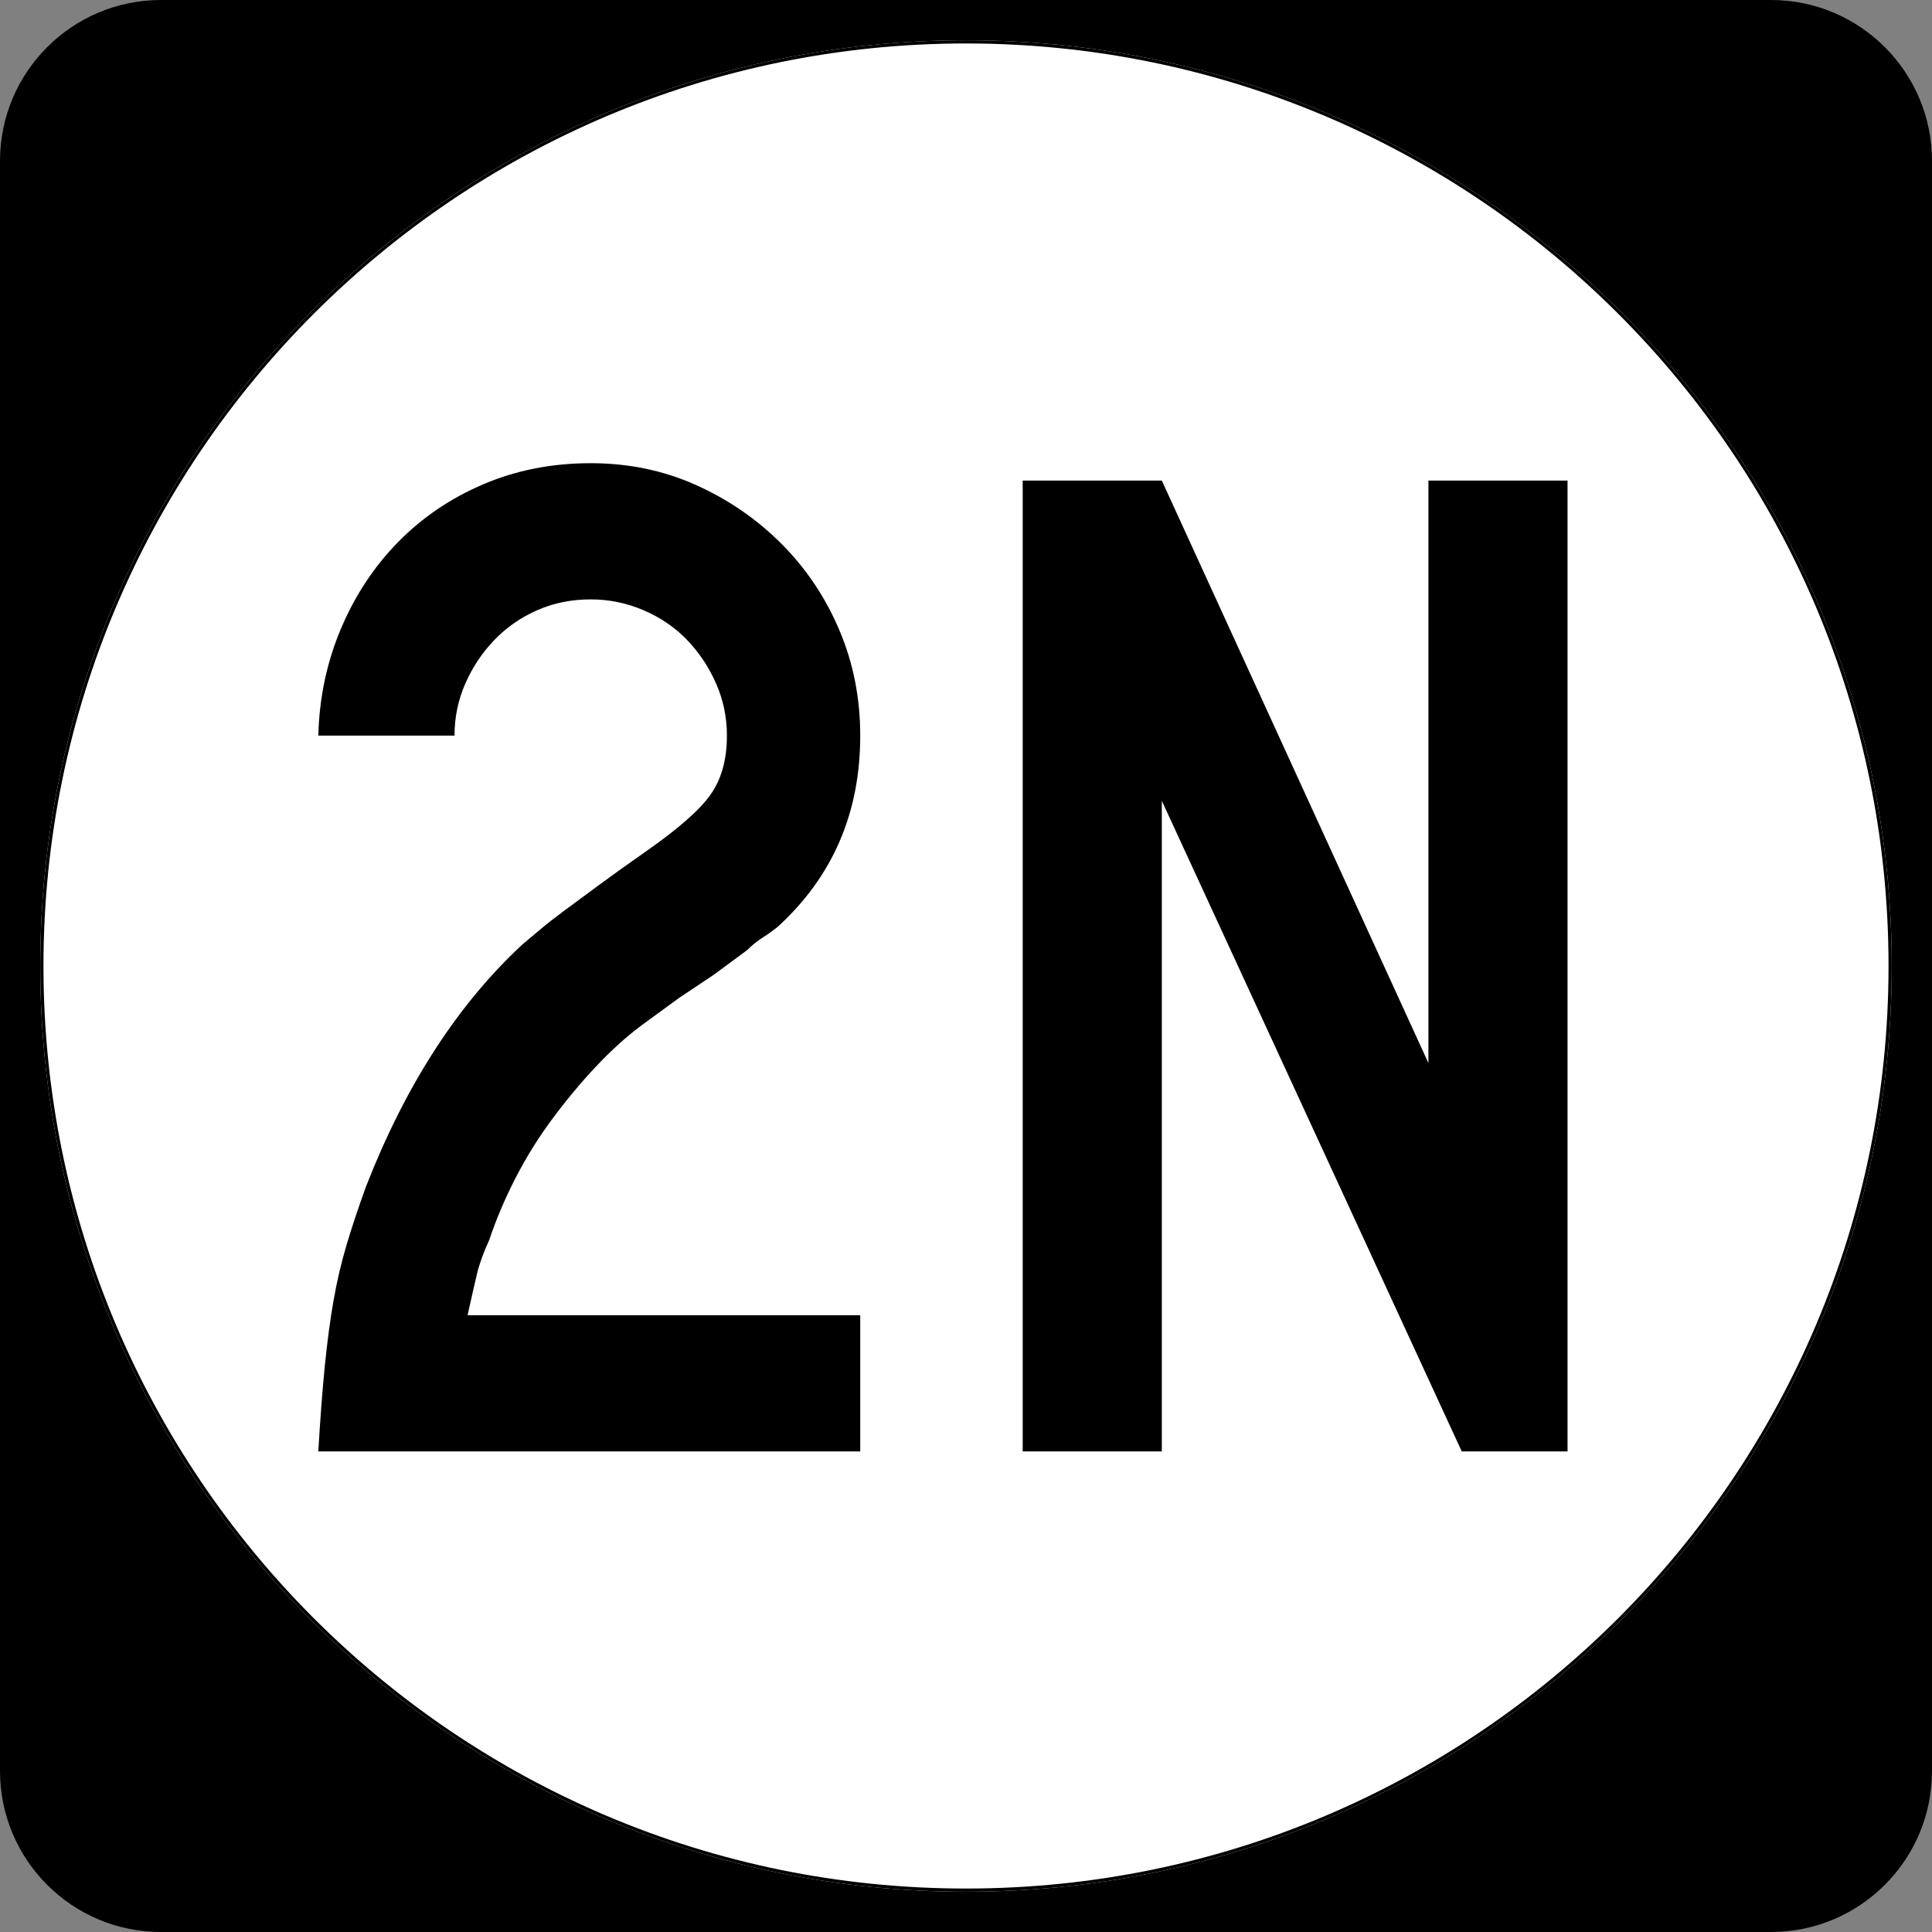
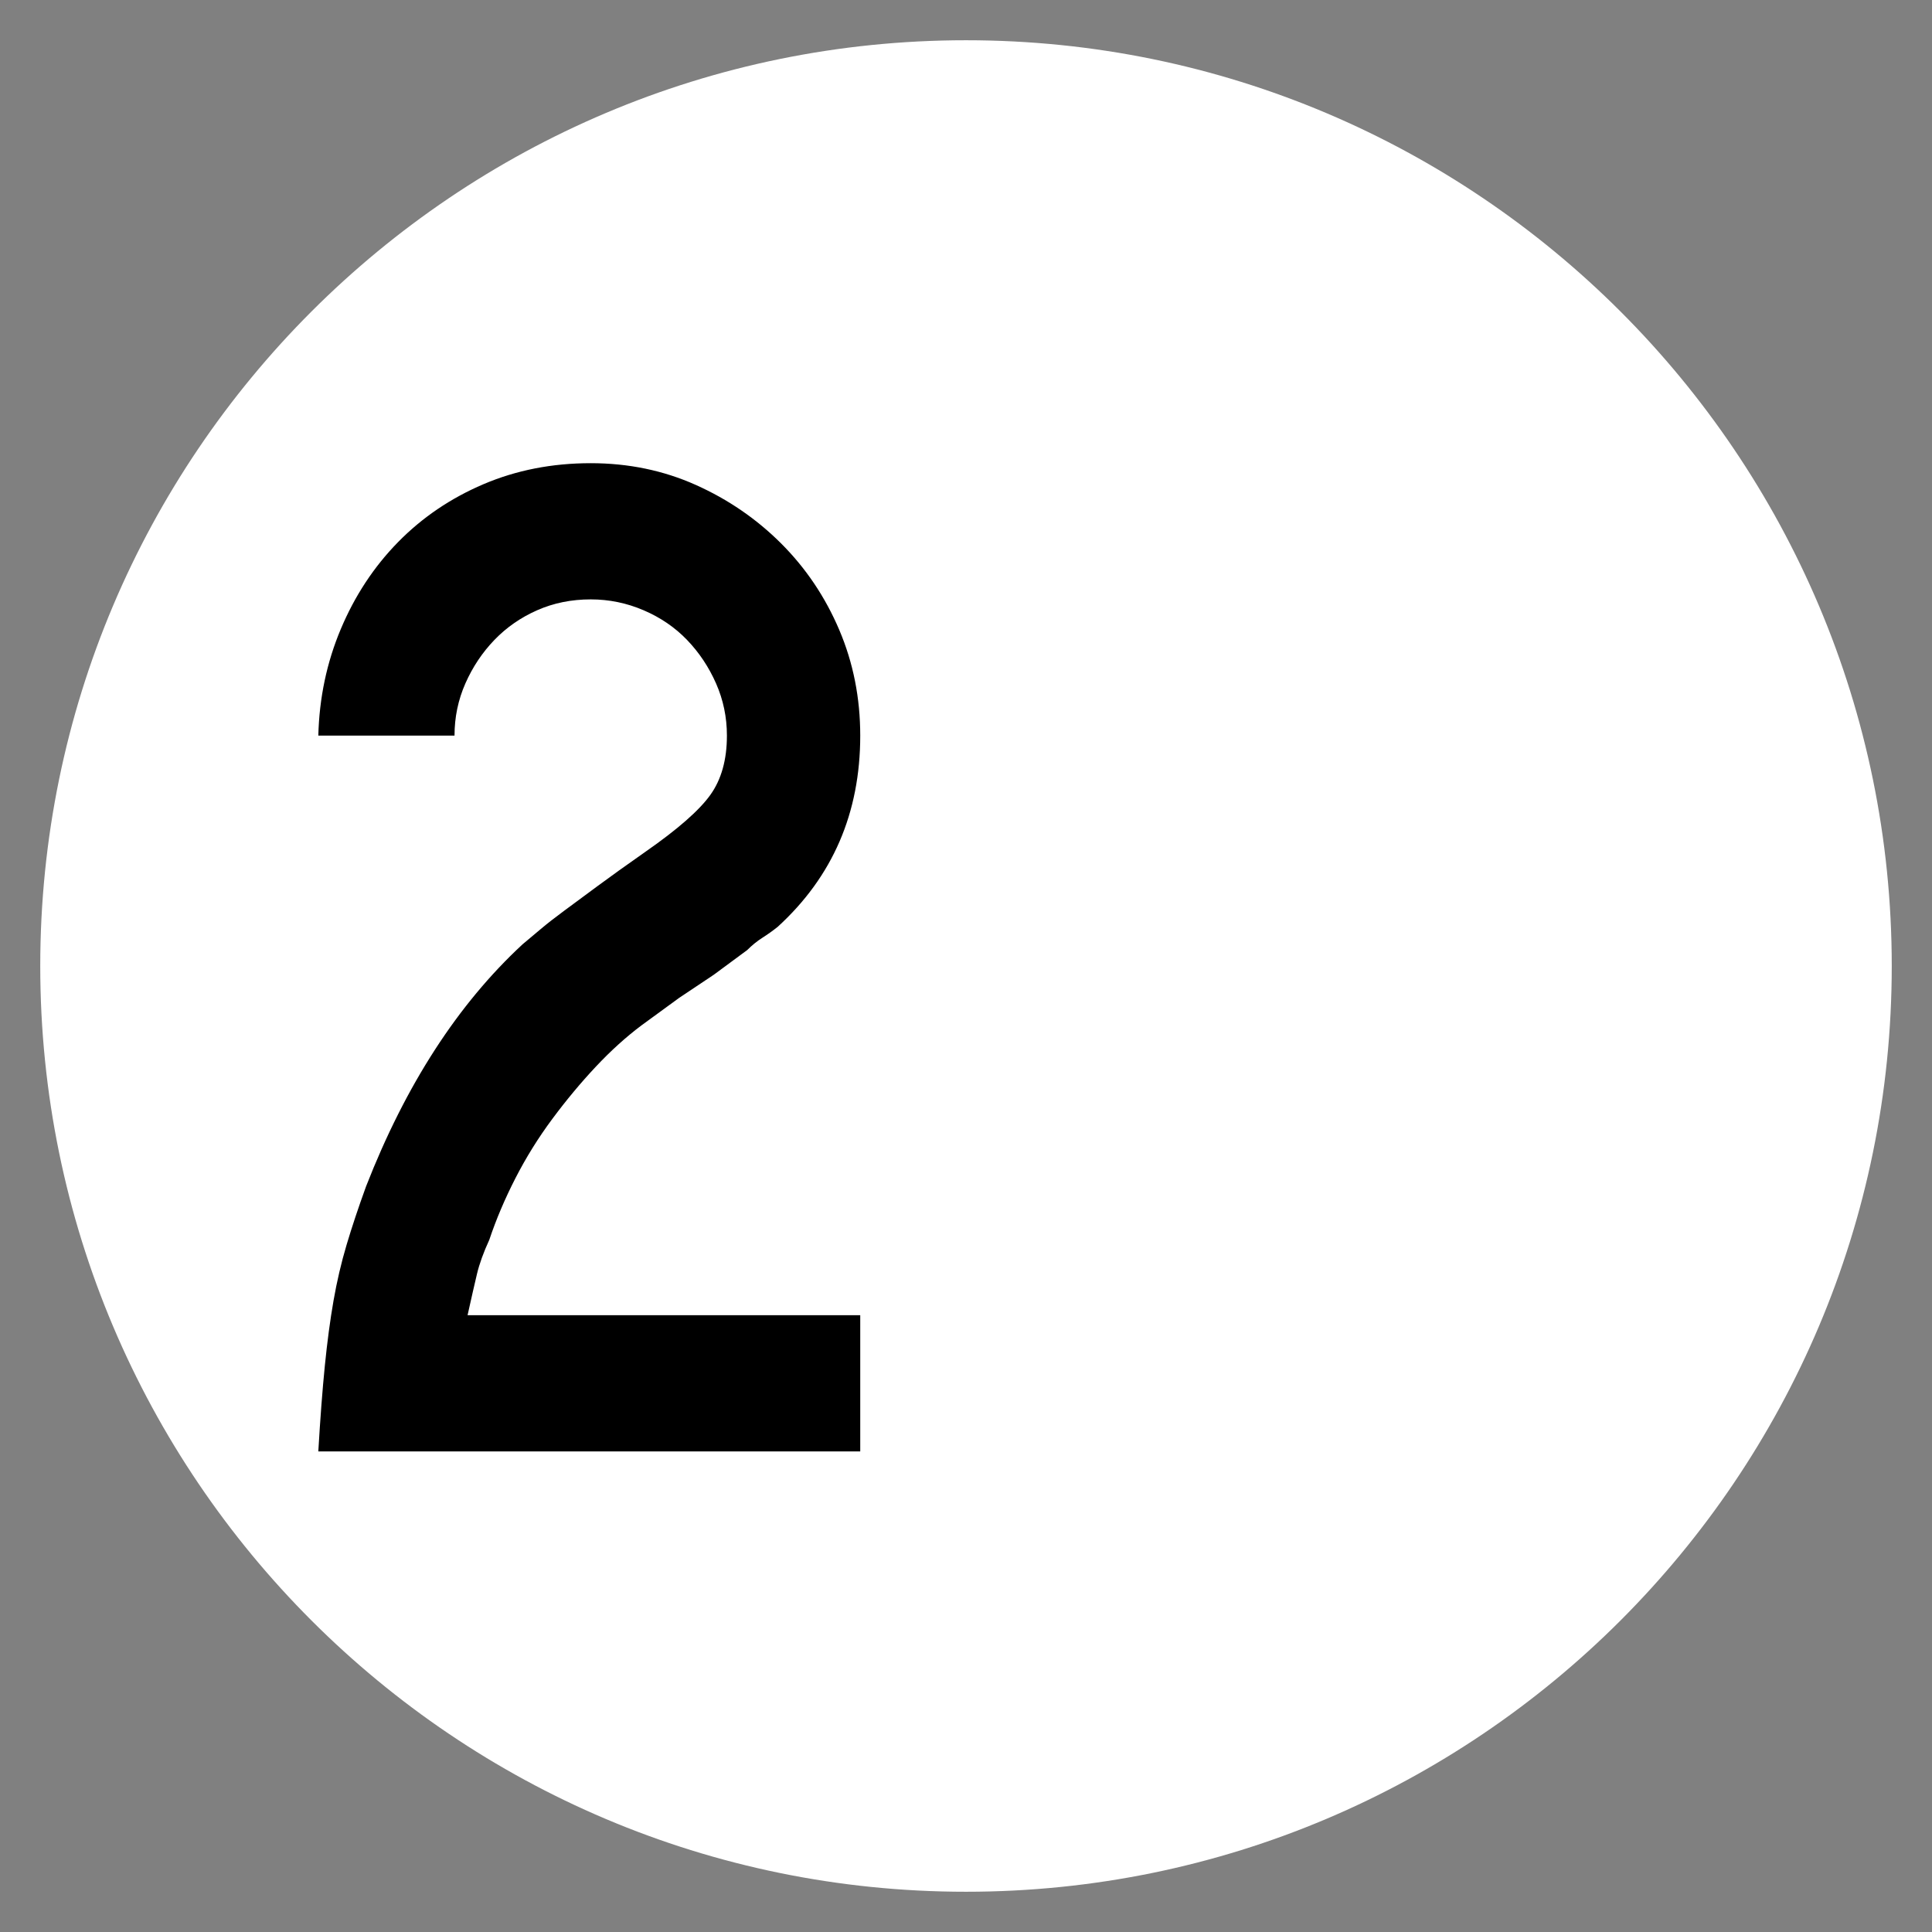
<svg xmlns="http://www.w3.org/2000/svg" xmlns:ns1="http://sodipodi.sourceforge.net/DTD/sodipodi-0.dtd" xmlns:ns2="http://www.inkscape.org/namespaces/inkscape" width="600" height="600" id="svg2" ns1:version="0.32" ns2:version="0.48.4 r9939" version="1.0" ns1:docname="Circle sign 1N.svg">
  <rect width="100%" height="100%" fill="#808080" stroke="none" />
  <defs id="defs4" />
  <ns1:namedview id="base" pagecolor="#ffffff" bordercolor="#666666" borderopacity="1.0" ns2:pageopacity="0.0" ns2:pageshadow="2" ns2:zoom="0.78666667" ns2:cx="300" ns2:cy="300" ns2:document-units="px" ns2:current-layer="layer1" ns2:window-width="698" ns2:window-height="690" ns2:window-x="683" ns2:window-y="0" showgrid="false" ns2:window-maximized="0" />
  <g ns2:label="Layer 1" ns2:groupmode="layer" id="layer1">
-     <path id="path5" d="M 0,50 C 0,22.386 22.385,0 50,0 L 550,0 C 577.614,0 600,22.386 600,50 L 600,550 C 600,577.615 577.614,600 550,600 L 50,600 C 22.385,600 0,577.615 0,550 L 0,50 L 0,50 z " />
-     <path d="" id="path7" />
    <path style="fill:#ffffff" d="M 587.5,300 C 587.5,458.7 458.7,587.5 300,587.5 C 141.3,587.5 12.5,458.7 12.5,300 C 12.5,141.3 141.3,12.5 300,12.5 C 458.7,12.5 587.5,141.3 587.5,300 z " id="circle11" />
    <path d="" style="fill:#ffffff" id="path1446" />
    <g style="font-size:450px;font-style:normal;font-variant:normal;font-weight:normal;font-stretch:normal;text-align:center;line-height:100%;writing-mode:lr-tb;text-anchor:middle;font-family:Roadgeek 2005 Series C" id="text1327">
      <path d="m 98.857,450.75 c 0.595,-10.199 1.268,-19.05 2.019,-26.553 0.751,-7.503 1.65,-14.252 2.699,-20.249 1.048,-5.997 2.399,-11.771 4.051,-17.324 1.652,-5.553 3.678,-11.629 6.077,-18.23 12.305,-31.494 28.505,-56.543 48.601,-75.146 1.804,-1.501 3.68,-3.076 5.63,-4.724 1.95,-1.648 4.349,-3.522 7.196,-5.624 2.847,-2.101 6.296,-4.651 10.348,-7.649 4.051,-2.998 9.075,-6.598 15.072,-10.801 9.906,-6.903 16.582,-12.753 20.029,-17.551 3.447,-4.797 5.17,-10.945 5.17,-18.443 -1.4e-4,-5.704 -1.124,-11.105 -3.371,-16.205 -2.248,-5.099 -5.246,-9.599 -8.995,-13.499 -3.749,-3.9 -8.249,-6.976 -13.499,-9.229 -5.251,-2.252 -10.728,-3.378 -16.431,-3.378 -5.997,2.6e-4 -11.545,1.126 -16.644,3.378 -5.1,2.252 -9.526,5.329 -13.28,9.229 -3.754,3.9 -6.754,8.4 -9.002,13.499 -2.248,5.1 -3.371,10.501 -3.371,16.205 l -42.297,0 c 0.293,-11.7 2.616,-22.725 6.969,-33.076 4.353,-10.35 10.279,-19.352 17.777,-27.006 7.498,-7.654 16.347,-13.655 26.546,-18.004 10.199,-4.348 21.3,-6.523 33.302,-6.523 11.7,3.1e-4 22.577,2.25 32.629,6.75 10.052,4.5 18.903,10.575 26.553,18.224 7.649,7.65 13.648,16.576 17.997,26.779 4.349,10.204 6.523,21.156 6.523,32.856 -1.9e-4,23.996 -8.551,43.794 -25.653,59.395 -1.502,1.2 -3.076,2.323 -4.724,3.371 -1.648,1.048 -3.223,2.323 -4.724,3.825 l -10.355,7.649 -10.794,7.21 -11.7,8.542 c -4.797,3.598 -9.522,7.874 -14.172,12.827 -4.651,4.953 -9.151,10.355 -13.499,16.205 -4.349,5.85 -8.173,12 -11.474,18.45 -3.301,6.45 -6.004,12.824 -8.109,19.123 -1.794,3.9 -3.067,7.425 -3.818,10.574 -0.751,3.149 -1.726,7.425 -2.925,12.827 l 121.948,0 0,42.297 z" style="" id="path3019" />
-       <path d="m 453.963,450.75 -93.15,-202.052 0,202.052 -43.204,0 0,-301.506 43.204,0 82.796,180.904 0,-180.904 43.204,0 0,301.506 z" style="" id="path3021" />
    </g>
-     <path style="fill:none;stroke:#000000;stroke-width:0.998;stroke-miterlimit:4;stroke-opacity:1" d="M 587.001,300 C 587.001,458.424 458.425,587.001 300,587.001 C 141.576,587.001 12.999,458.424 12.999,300 C 12.999,141.575 141.576,12.999 300,12.999 C 458.425,12.999 587.001,141.575 587.001,300 z " id="circle1313" />
-     <path d="" style="fill:none;stroke:#000000;stroke-width:0.998;stroke-miterlimit:4;stroke-dasharray:none;stroke-opacity:1" id="path1315" />
  </g>
</svg>